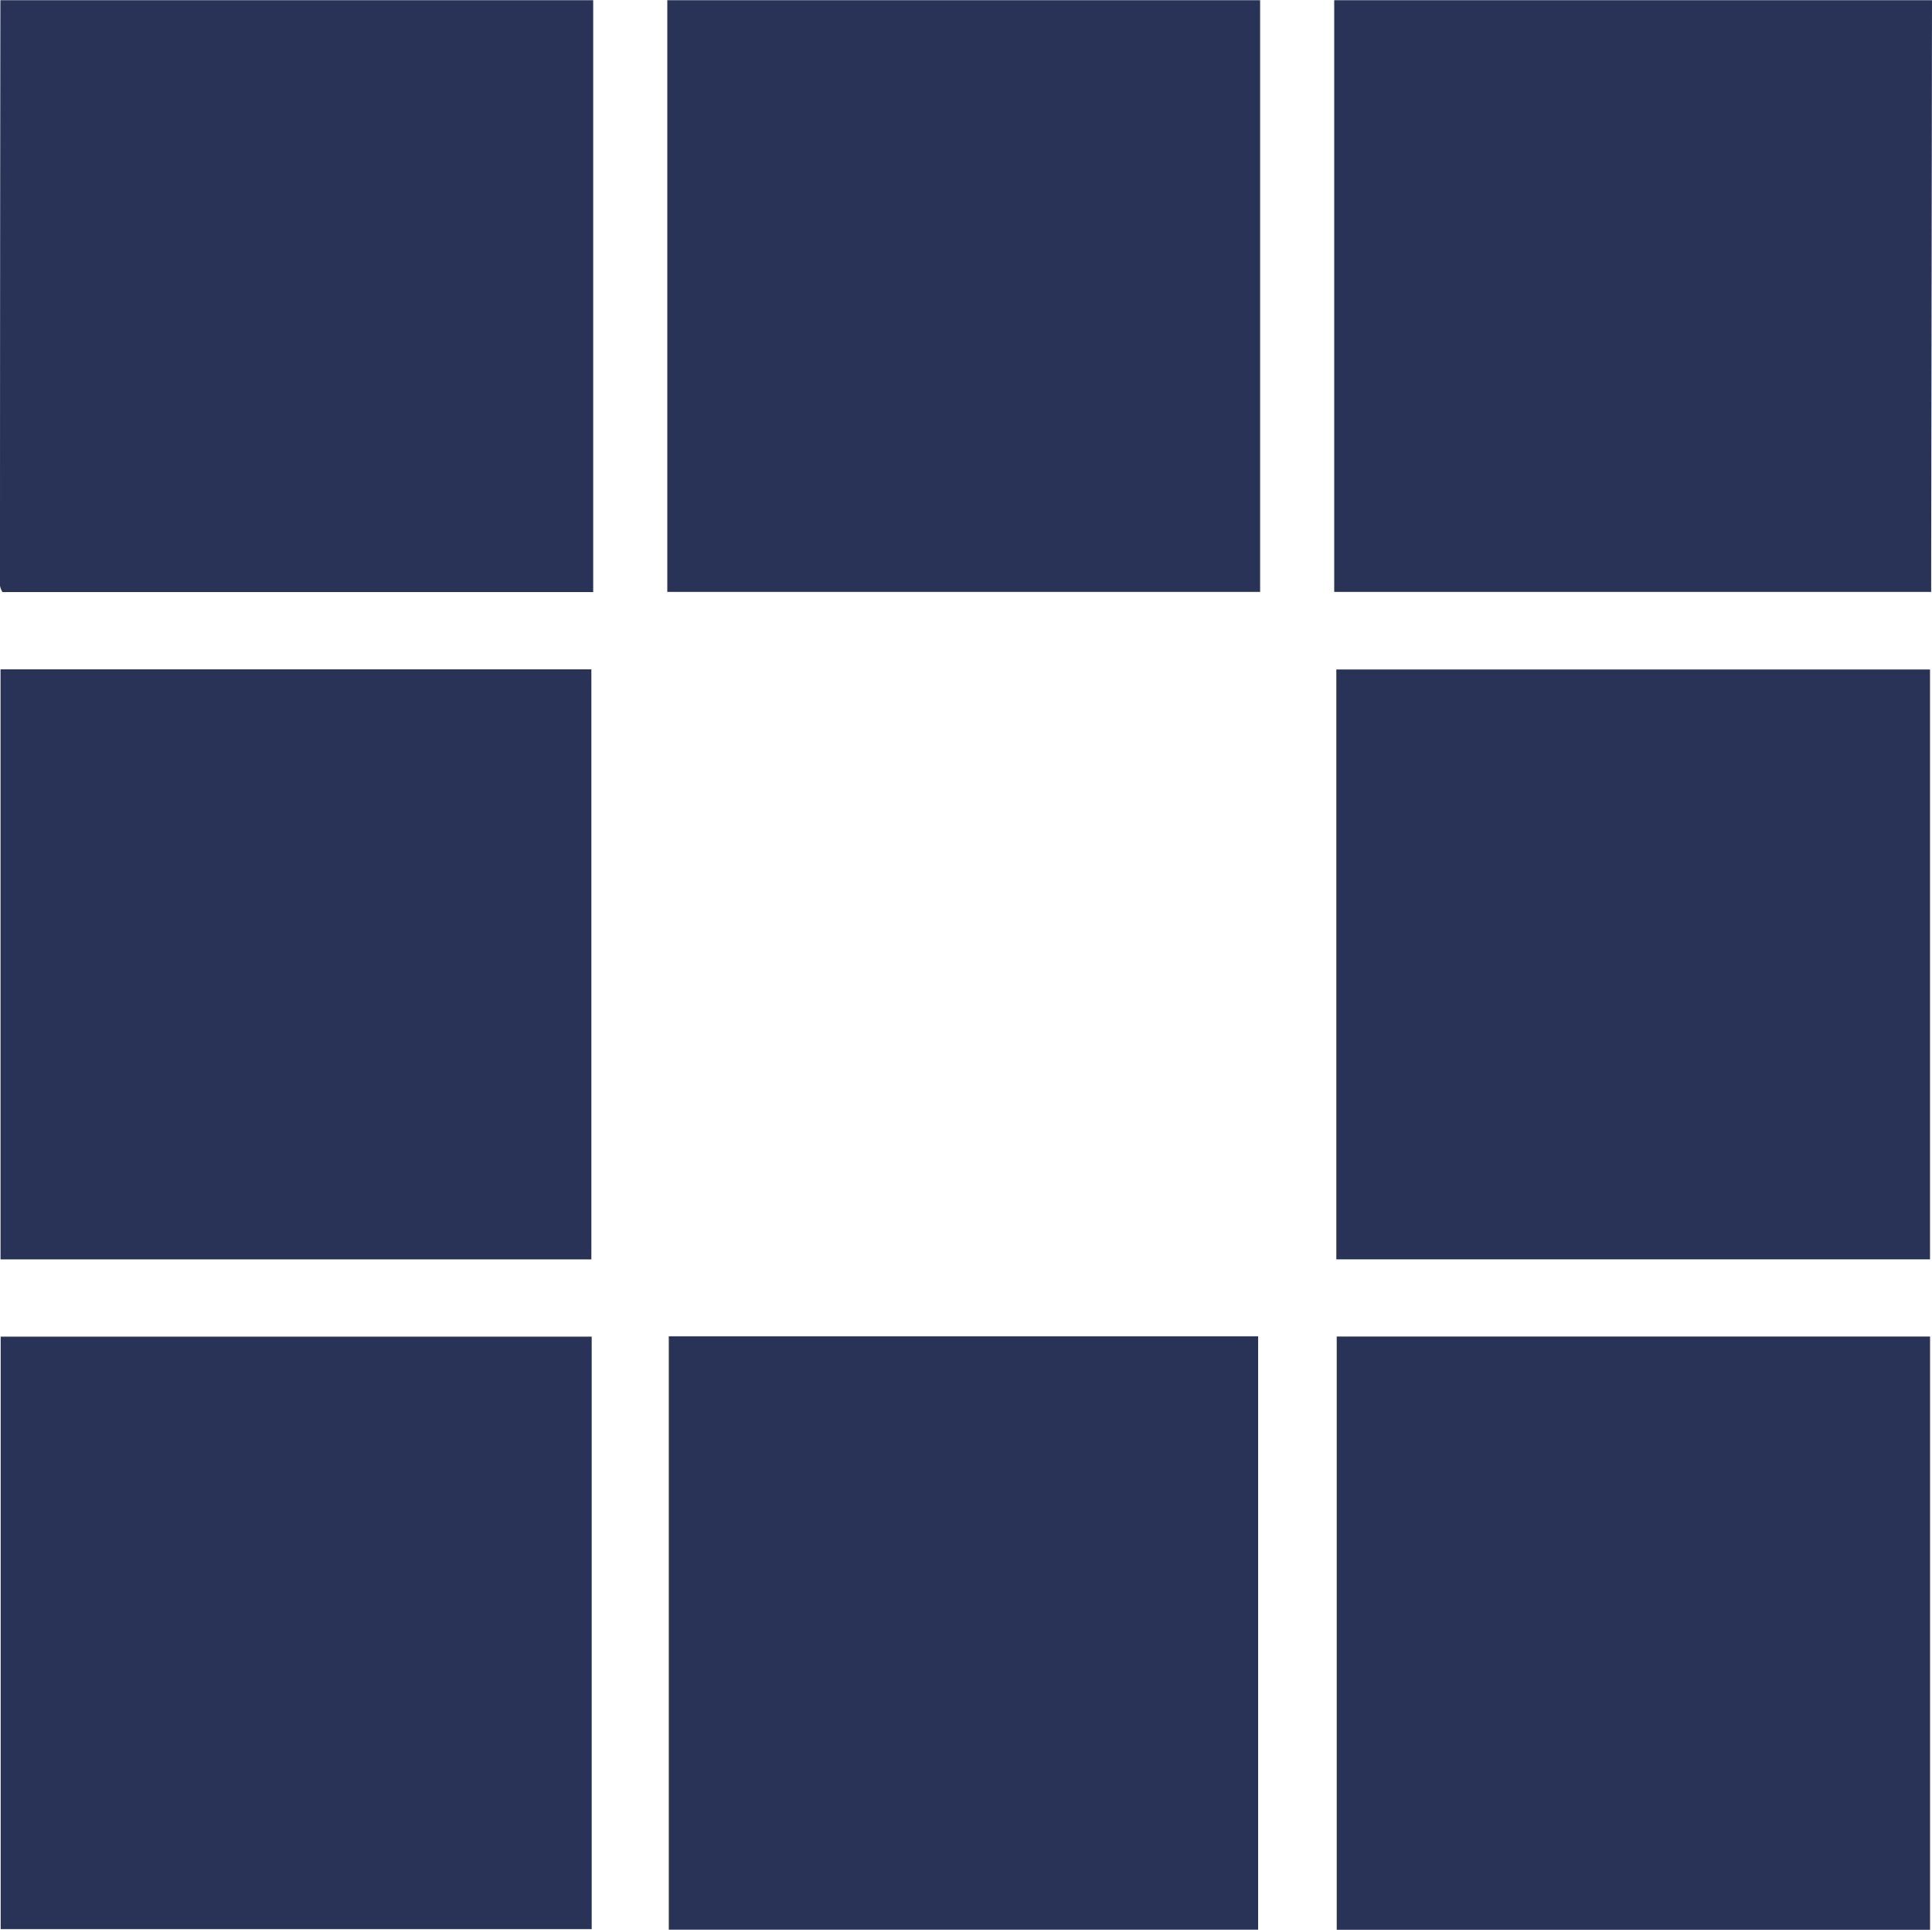
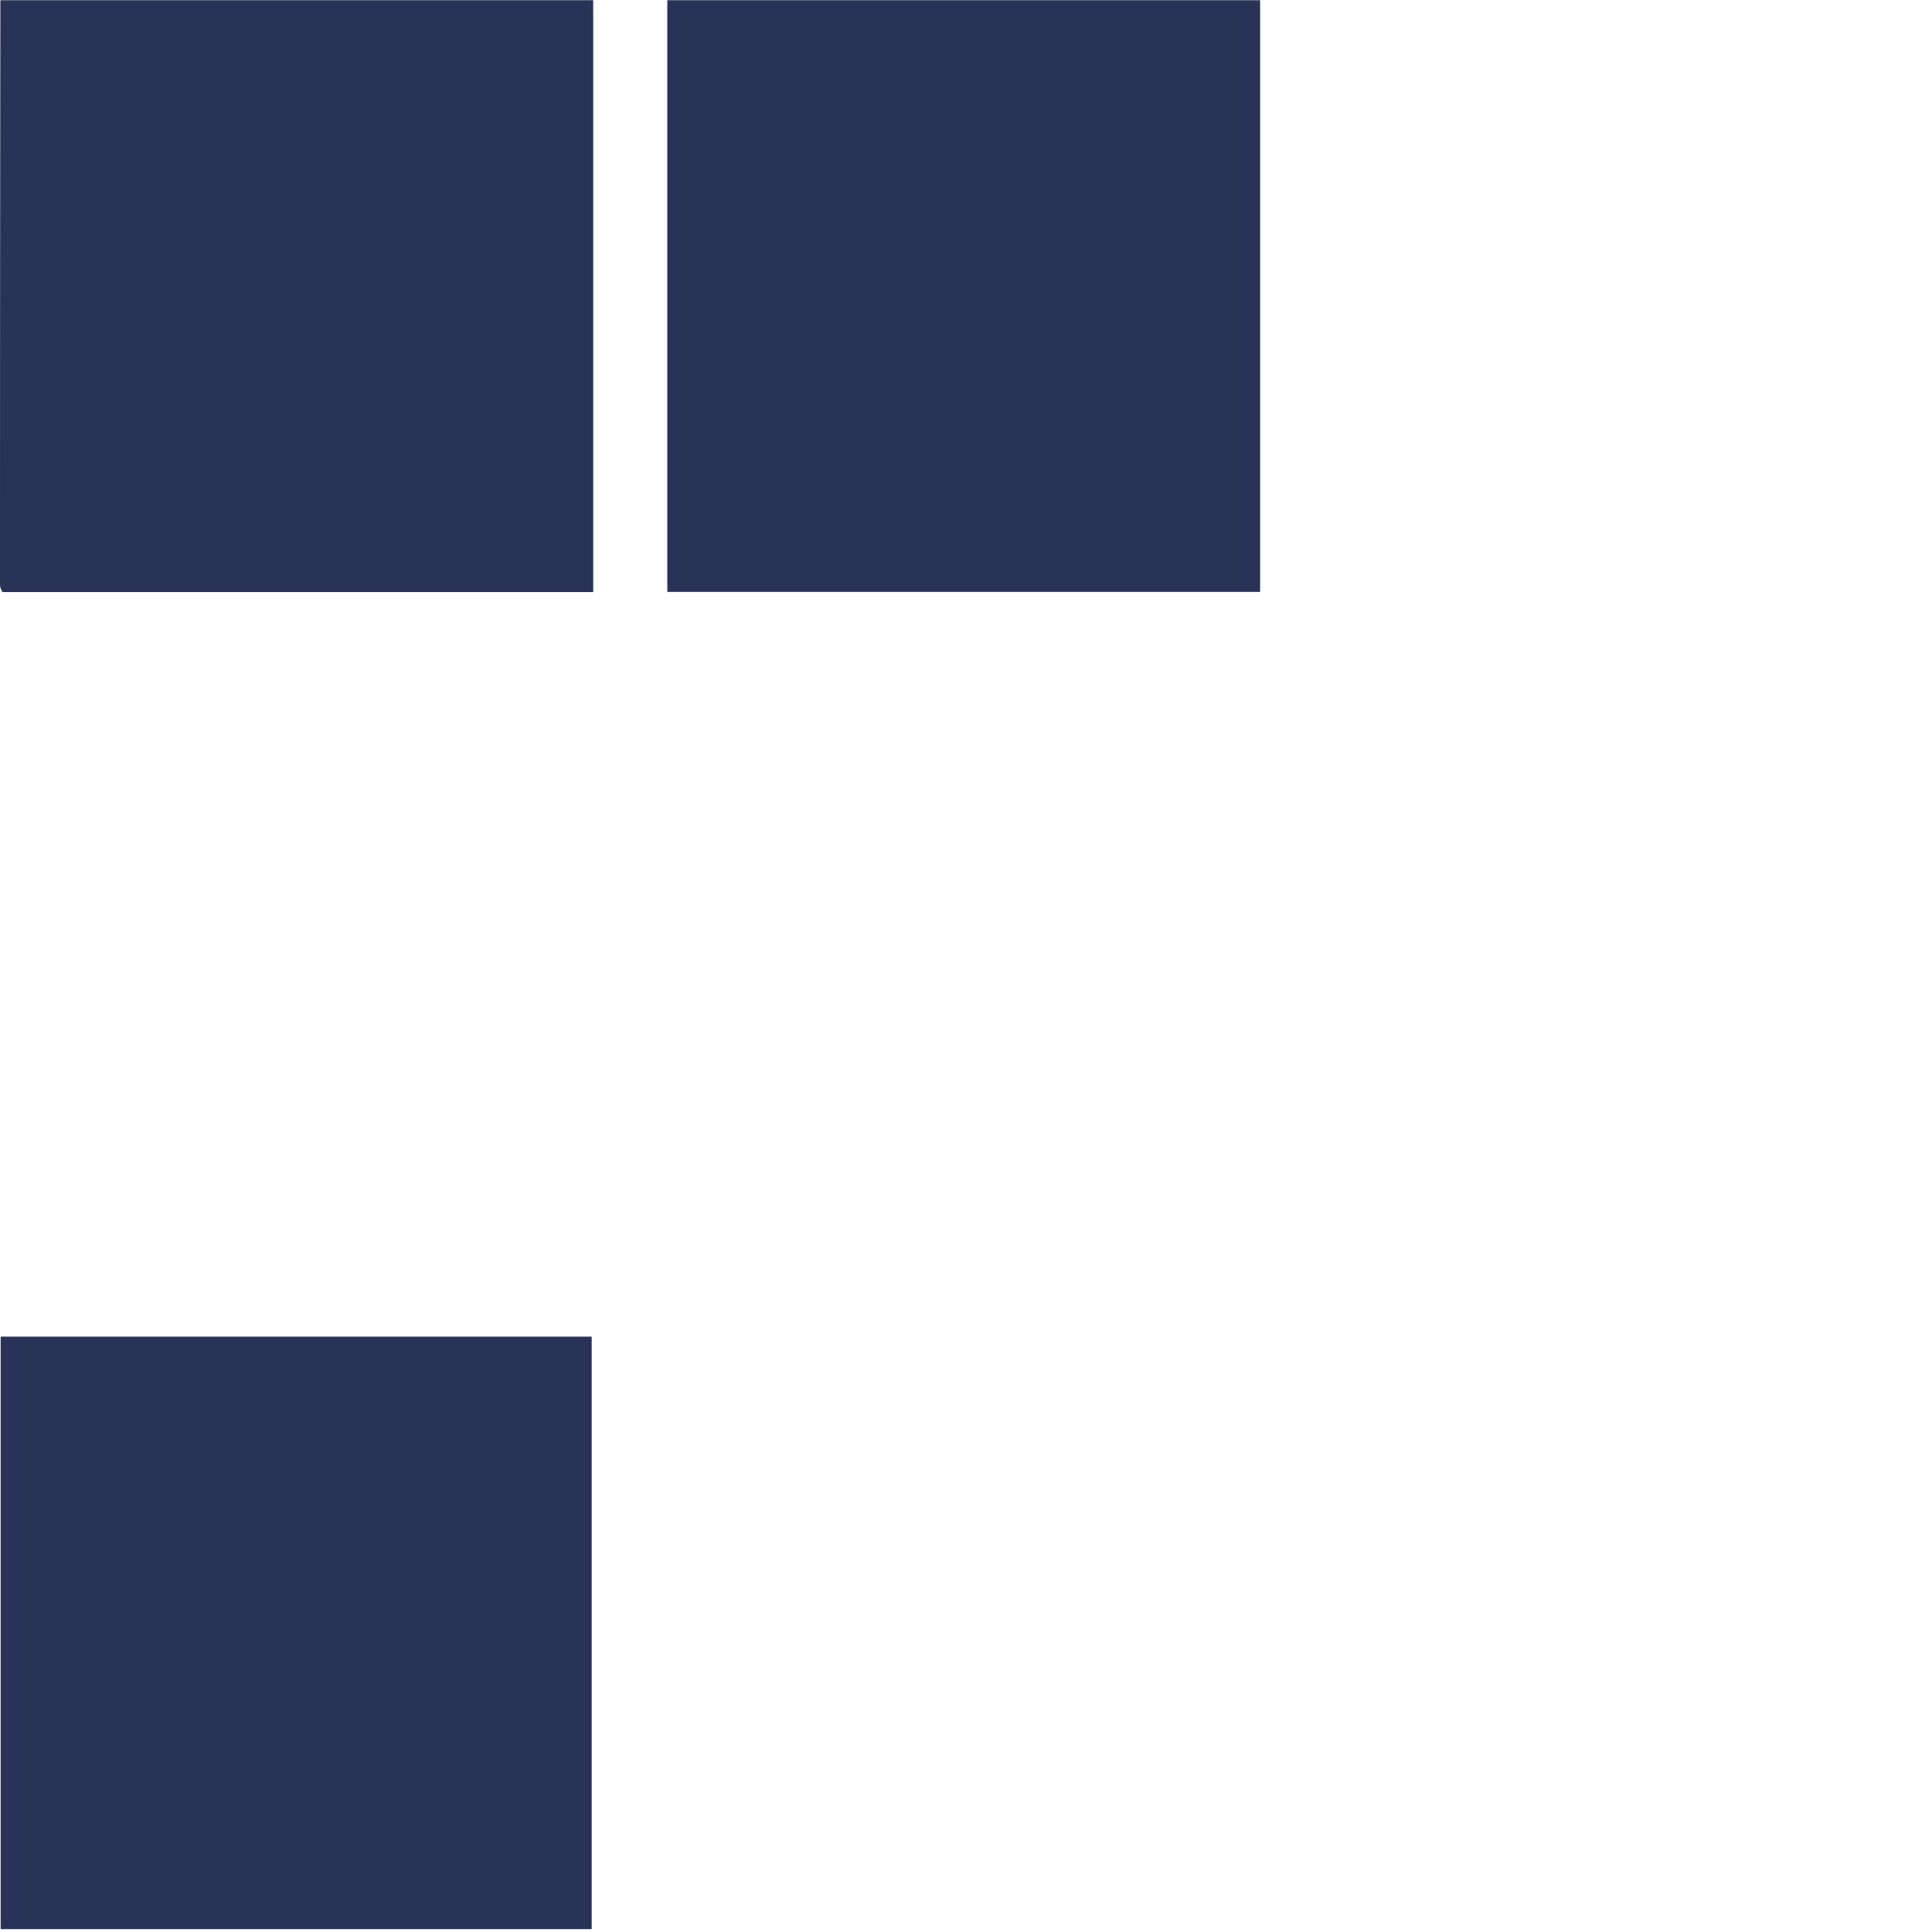
<svg xmlns="http://www.w3.org/2000/svg" width="39.995" height="39.944" viewBox="0 0 39.995 39.944">
  <g id="hyperledger-tech-7" transform="translate(616.226 -89.596)">
-     <path id="Path_10382" data-name="Path 10382" d="M-539.26,89.6q-.009,5.8-.017,11.606c0,.2,0,.4,0,.641h-12.358V89.6Z" transform="translate(-36.971)" fill="#283357" />
    <path id="Path_10383" data-name="Path 10383" d="M-603.946,89.6v12.25h-12.229a.385.385,0,0,1-.051-.13q0-6.06.008-12.12Z" fill="#283357" />
    <path id="Path_10384" data-name="Path 10384" d="M-571.649,89.6v12.247h-12.272V89.6Z" transform="translate(-18.491)" fill="#283357" />
-     <path id="Path_10385" data-name="Path 10385" d="M-551.515,154.29h12.283v12.279h-12.283Z" transform="translate(-37.039 -37.03)" fill="#283357" />
-     <path id="Path_10386" data-name="Path 10386" d="M-551.532,134.209V122h12.29v12.209Z" transform="translate(-37.03 -18.547)" fill="#283357" />
    <path id="Path_10387" data-name="Path 10387" d="M-616.194,154.294h12.235v12.263h-12.235Z" transform="translate(-0.018 -37.032)" fill="#283357" />
-     <path id="Path_10388" data-name="Path 10388" d="M-583.849,154.275h12.2v12.283h-12.2Z" transform="translate(-18.532 -37.021)" fill="#283357" />
-     <path id="Path_10389" data-name="Path 10389" d="M-616.2,134.206V121.993h12.231v12.213Z" transform="translate(-0.015 -18.543)" fill="#283357" />
  </g>
</svg>